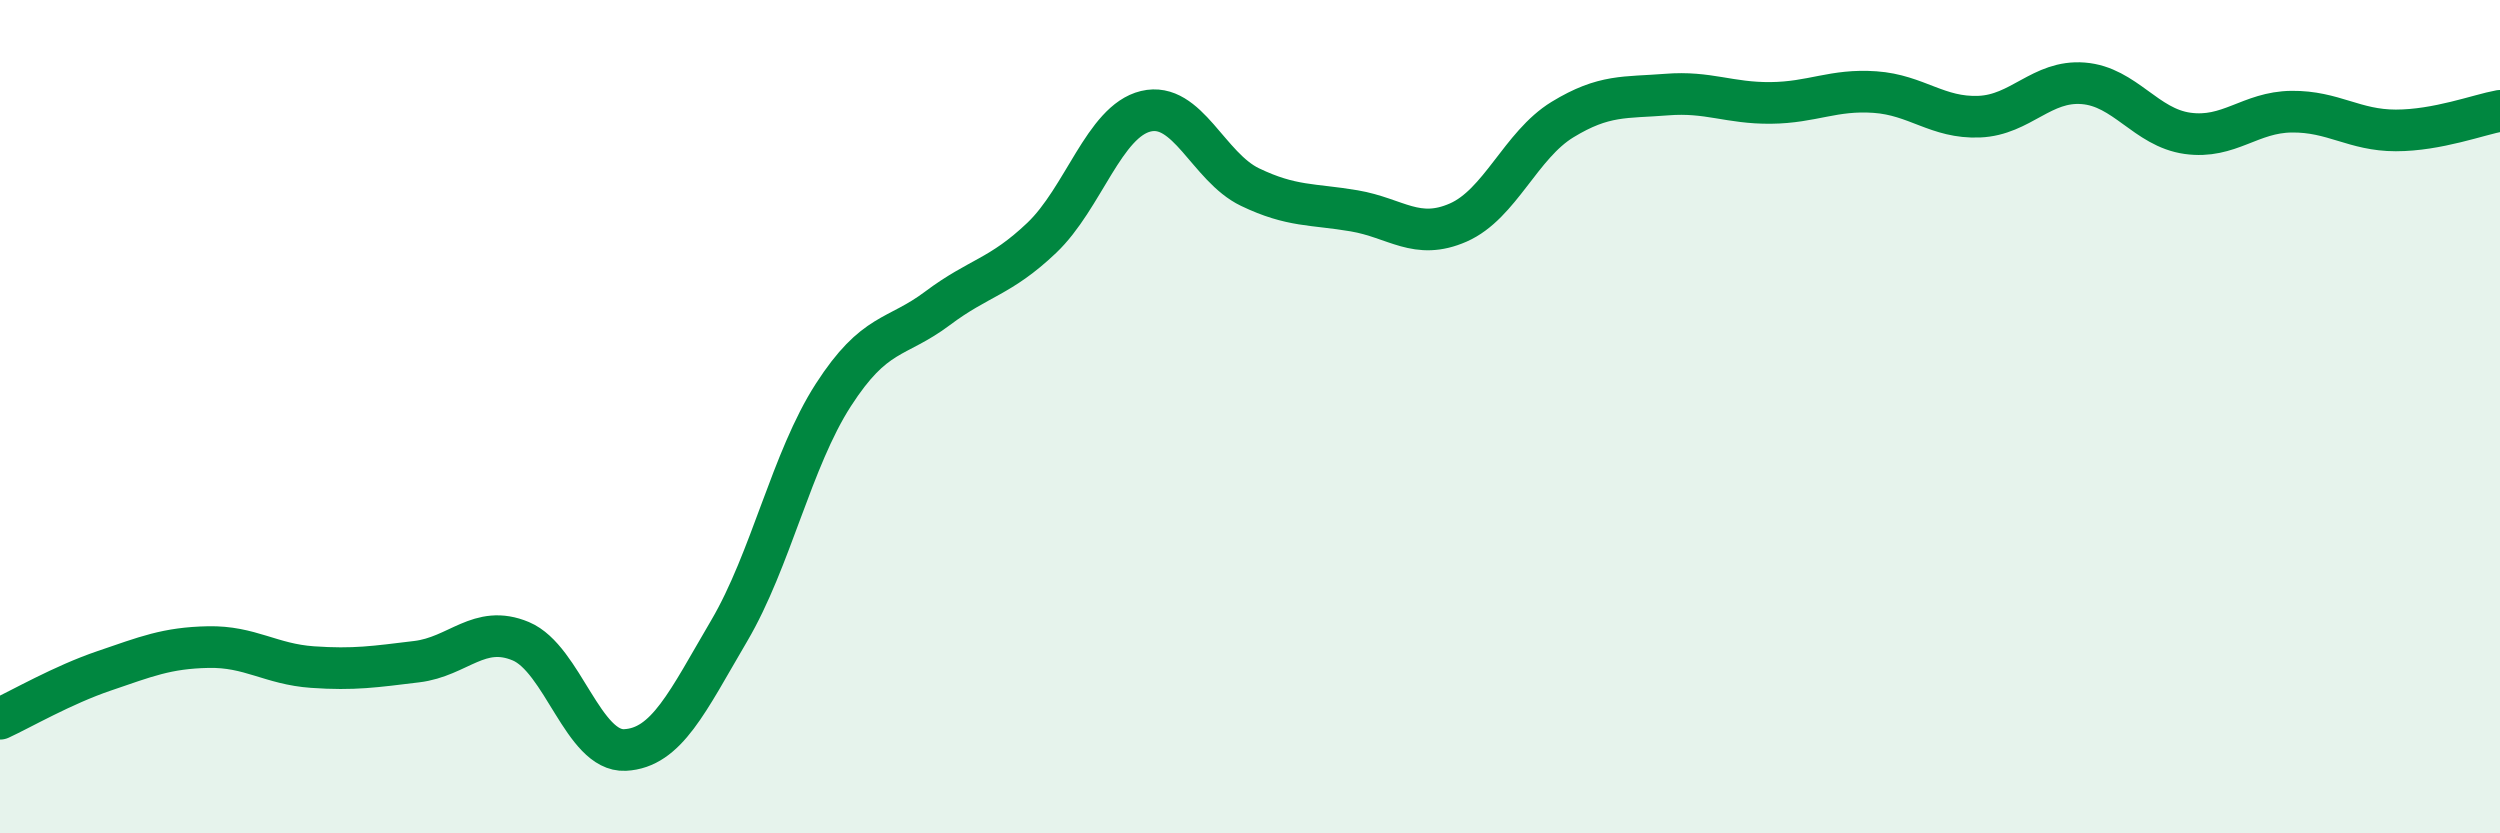
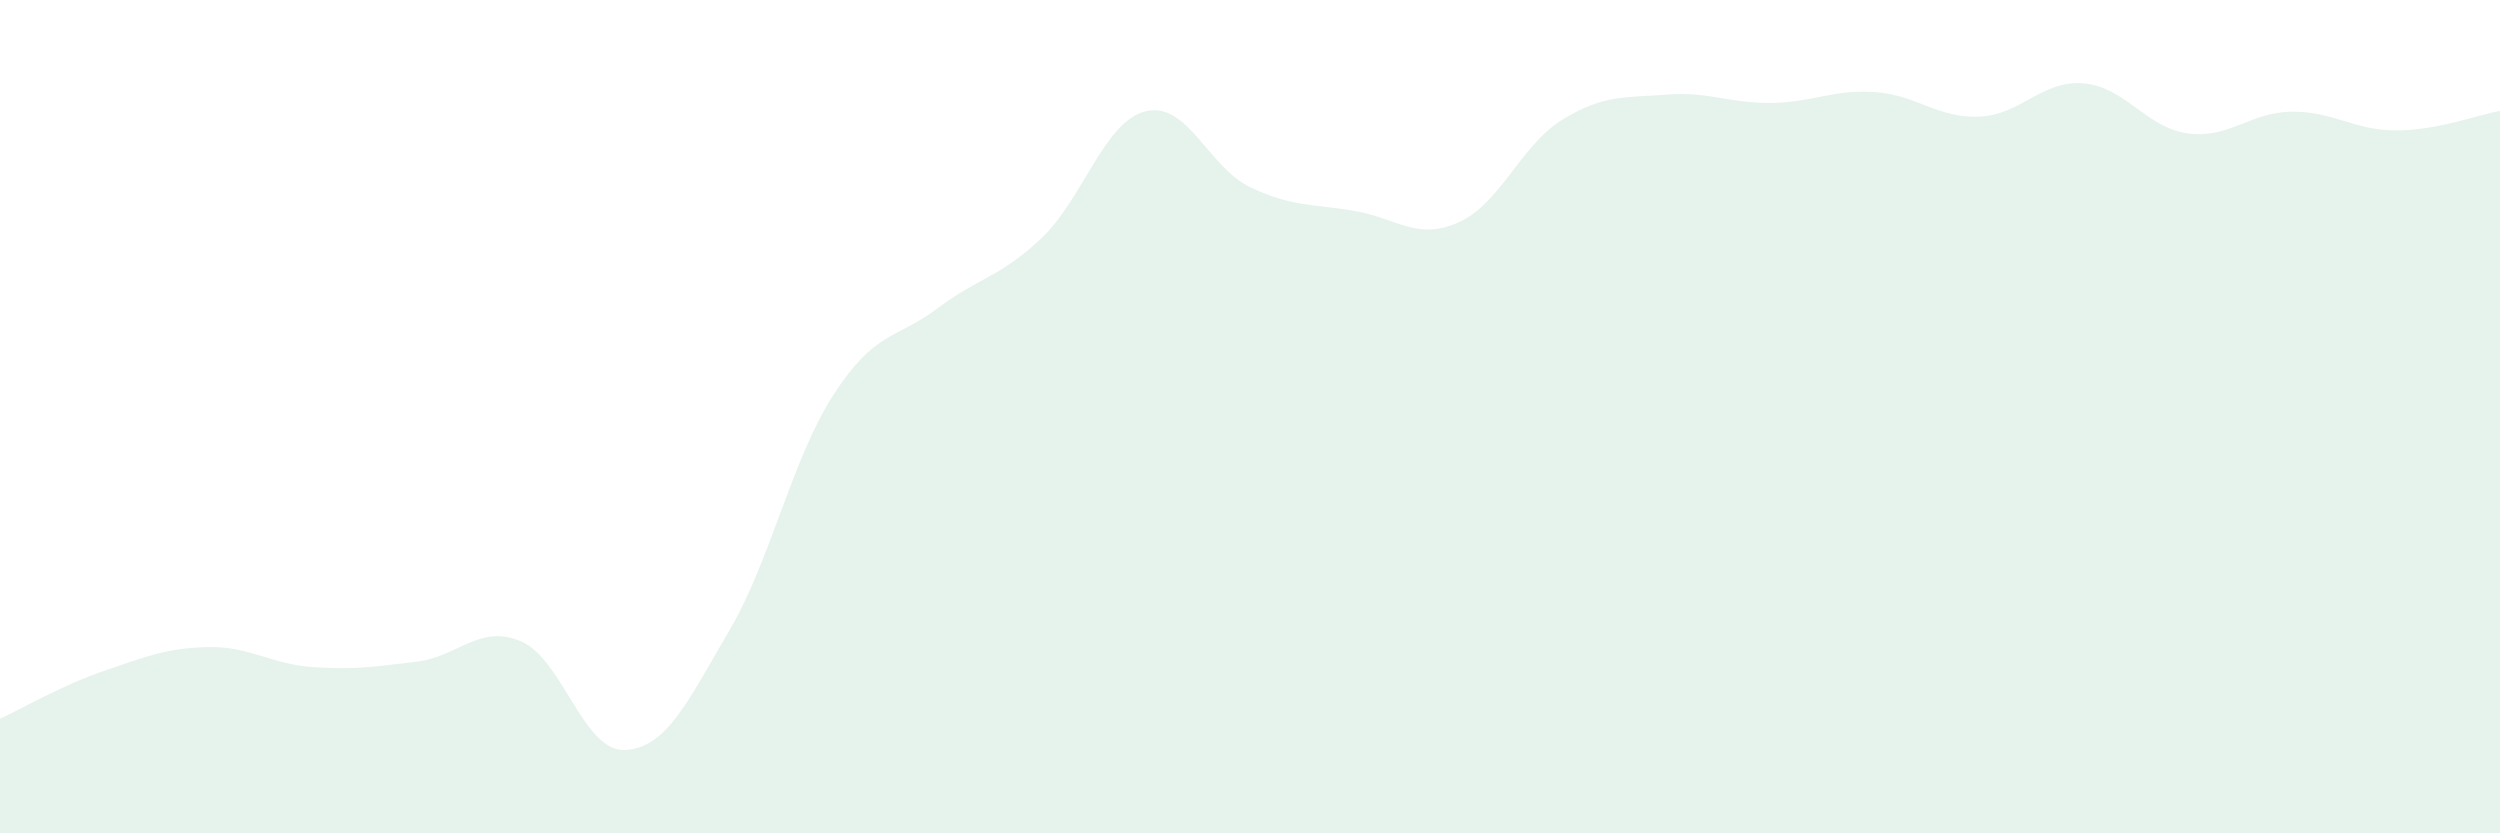
<svg xmlns="http://www.w3.org/2000/svg" width="60" height="20" viewBox="0 0 60 20">
  <path d="M 0,17.25 C 0.5,17.02 1.5,16.44 2.5,16.1 C 3.5,15.76 4,15.55 5,15.53 C 6,15.51 6.5,15.94 7.5,16.01 C 8.5,16.08 9,16 10,15.88 C 11,15.76 11.5,14.97 12.5,15.39 C 13.5,15.81 14,18.05 15,18 C 16,17.95 16.5,16.84 17.5,15.14 C 18.5,13.44 19,11.03 20,9.48 C 21,7.93 21.5,8.15 22.5,7.4 C 23.5,6.65 24,6.66 25,5.71 C 26,4.76 26.5,2.91 27.5,2.67 C 28.5,2.43 29,4.01 30,4.49 C 31,4.97 31.5,4.89 32.5,5.06 C 33.5,5.23 34,5.78 35,5.34 C 36,4.9 36.5,3.48 37.5,2.87 C 38.5,2.26 39,2.35 40,2.27 C 41,2.19 41.5,2.48 42.5,2.47 C 43.5,2.46 44,2.14 45,2.21 C 46,2.28 46.5,2.84 47.5,2.8 C 48.5,2.76 49,1.92 50,2 C 51,2.08 51.5,3.06 52.5,3.2 C 53.5,3.34 54,2.69 55,2.68 C 56,2.67 56.5,3.13 57.5,3.13 C 58.5,3.13 59.5,2.75 60,2.66L60 20L0 20Z" fill="#008740" opacity="0.1" stroke-linecap="round" stroke-linejoin="round" />
-   <path d="M 0,17.25 C 0.5,17.02 1.5,16.44 2.5,16.1 C 3.5,15.76 4,15.55 5,15.53 C 6,15.51 6.5,15.94 7.5,16.01 C 8.5,16.08 9,16 10,15.88 C 11,15.76 11.5,14.97 12.5,15.39 C 13.5,15.81 14,18.05 15,18 C 16,17.95 16.5,16.84 17.5,15.14 C 18.5,13.44 19,11.03 20,9.48 C 21,7.93 21.5,8.15 22.5,7.4 C 23.5,6.65 24,6.66 25,5.71 C 26,4.76 26.5,2.91 27.5,2.67 C 28.5,2.43 29,4.01 30,4.49 C 31,4.97 31.5,4.89 32.5,5.06 C 33.5,5.23 34,5.78 35,5.34 C 36,4.9 36.5,3.48 37.5,2.87 C 38.5,2.26 39,2.35 40,2.27 C 41,2.19 41.5,2.48 42.5,2.47 C 43.5,2.46 44,2.14 45,2.21 C 46,2.28 46.5,2.84 47.5,2.8 C 48.5,2.76 49,1.92 50,2 C 51,2.08 51.5,3.06 52.5,3.2 C 53.5,3.34 54,2.69 55,2.68 C 56,2.67 56.5,3.13 57.5,3.13 C 58.5,3.13 59.5,2.75 60,2.66" stroke="#008740" stroke-width="1" fill="none" stroke-linecap="round" stroke-linejoin="round" />
</svg>